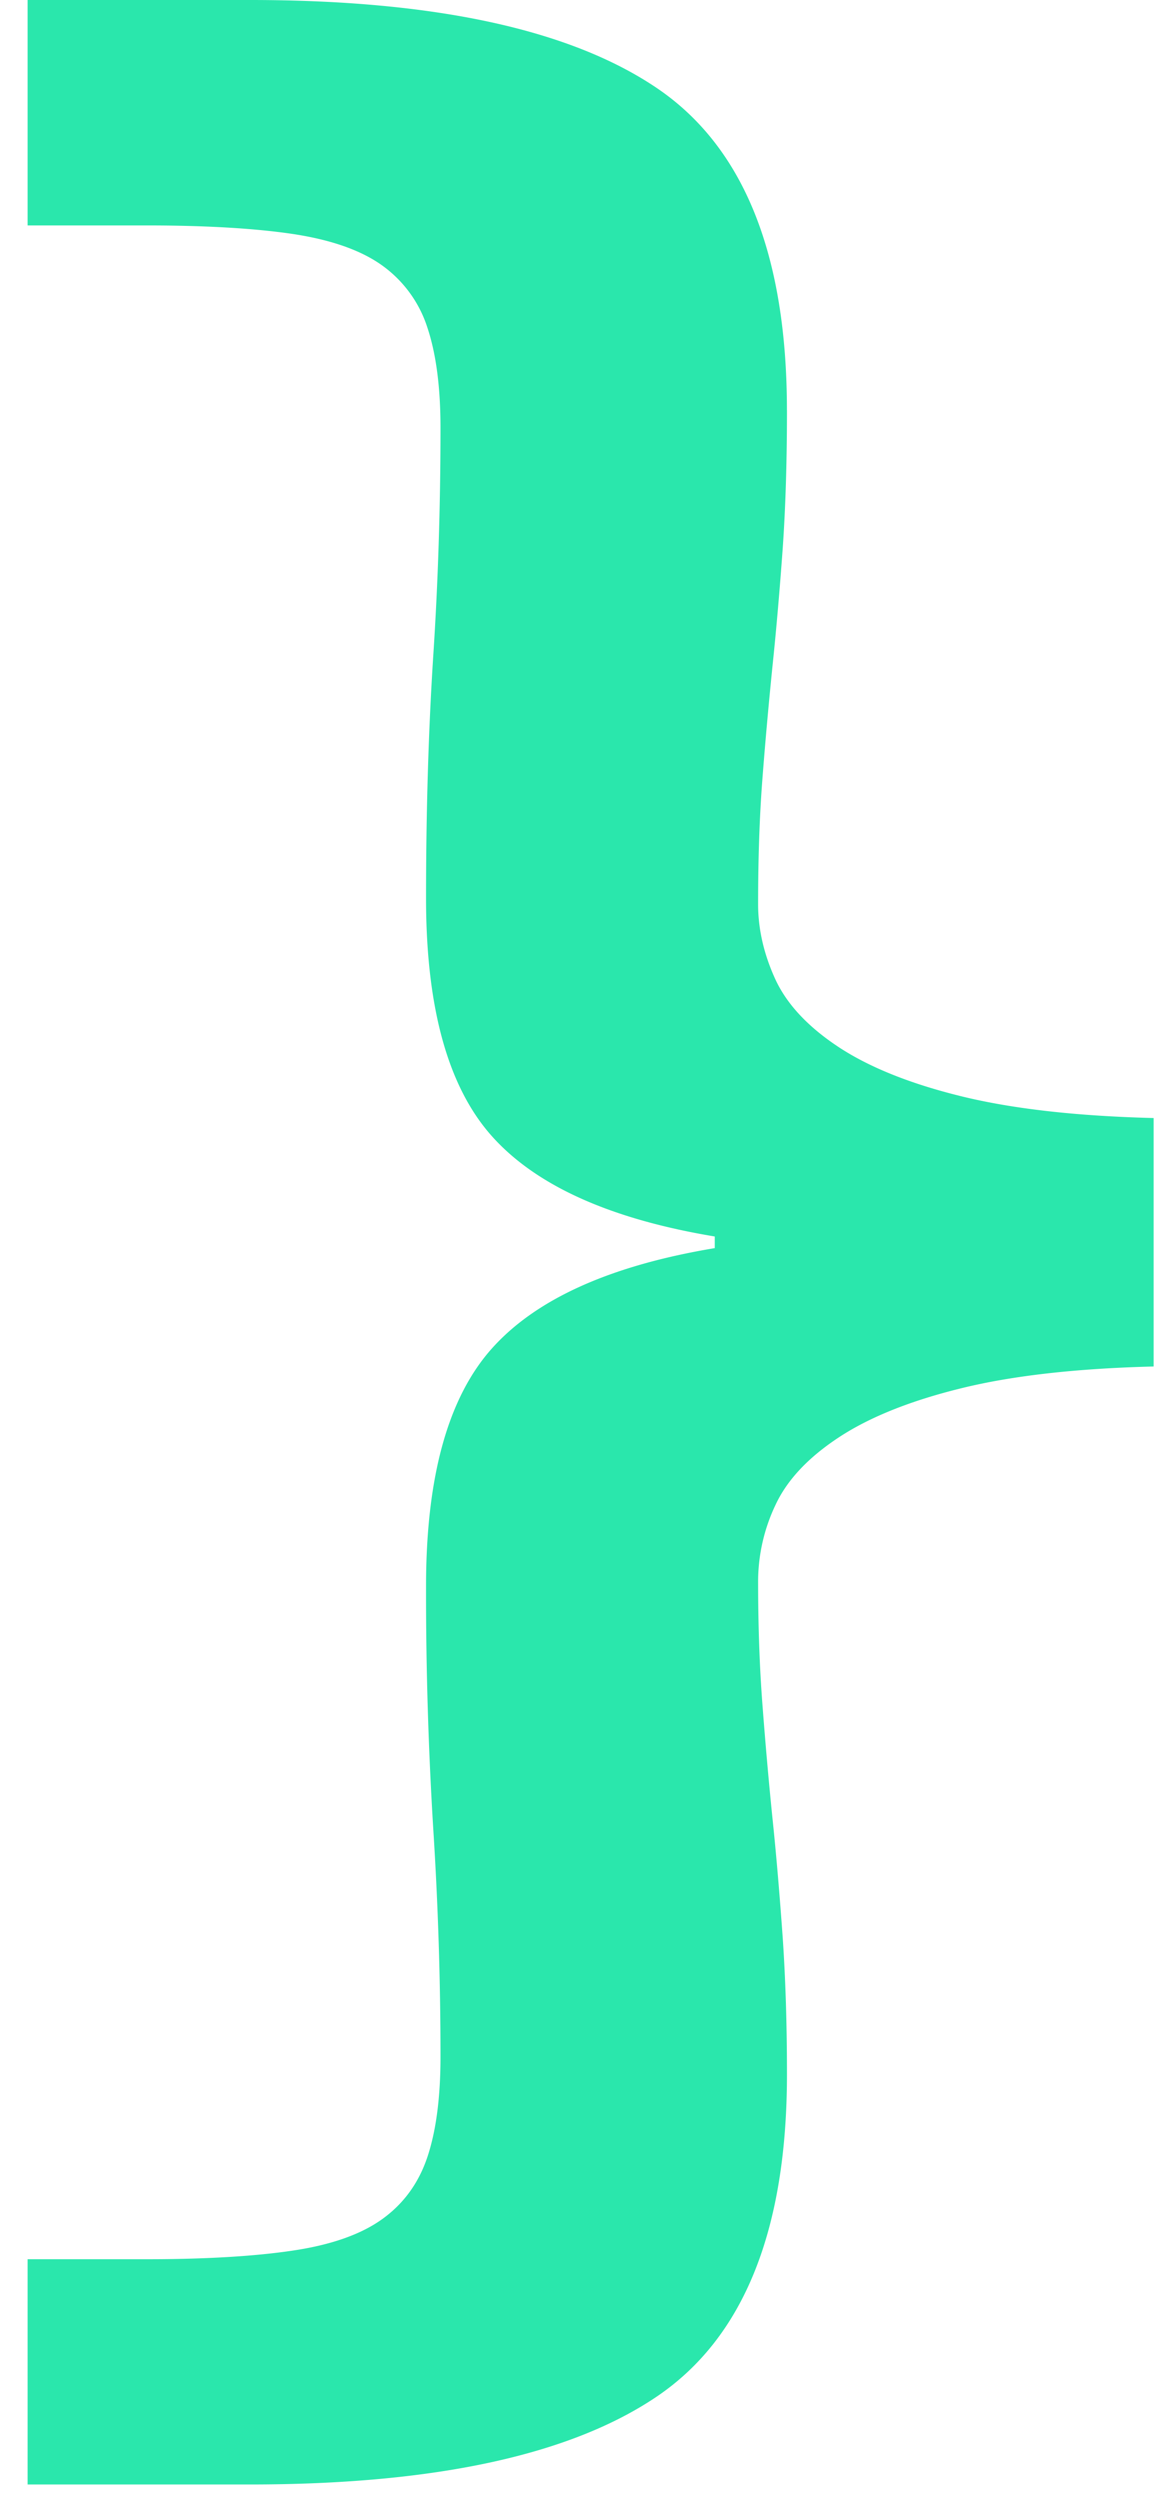
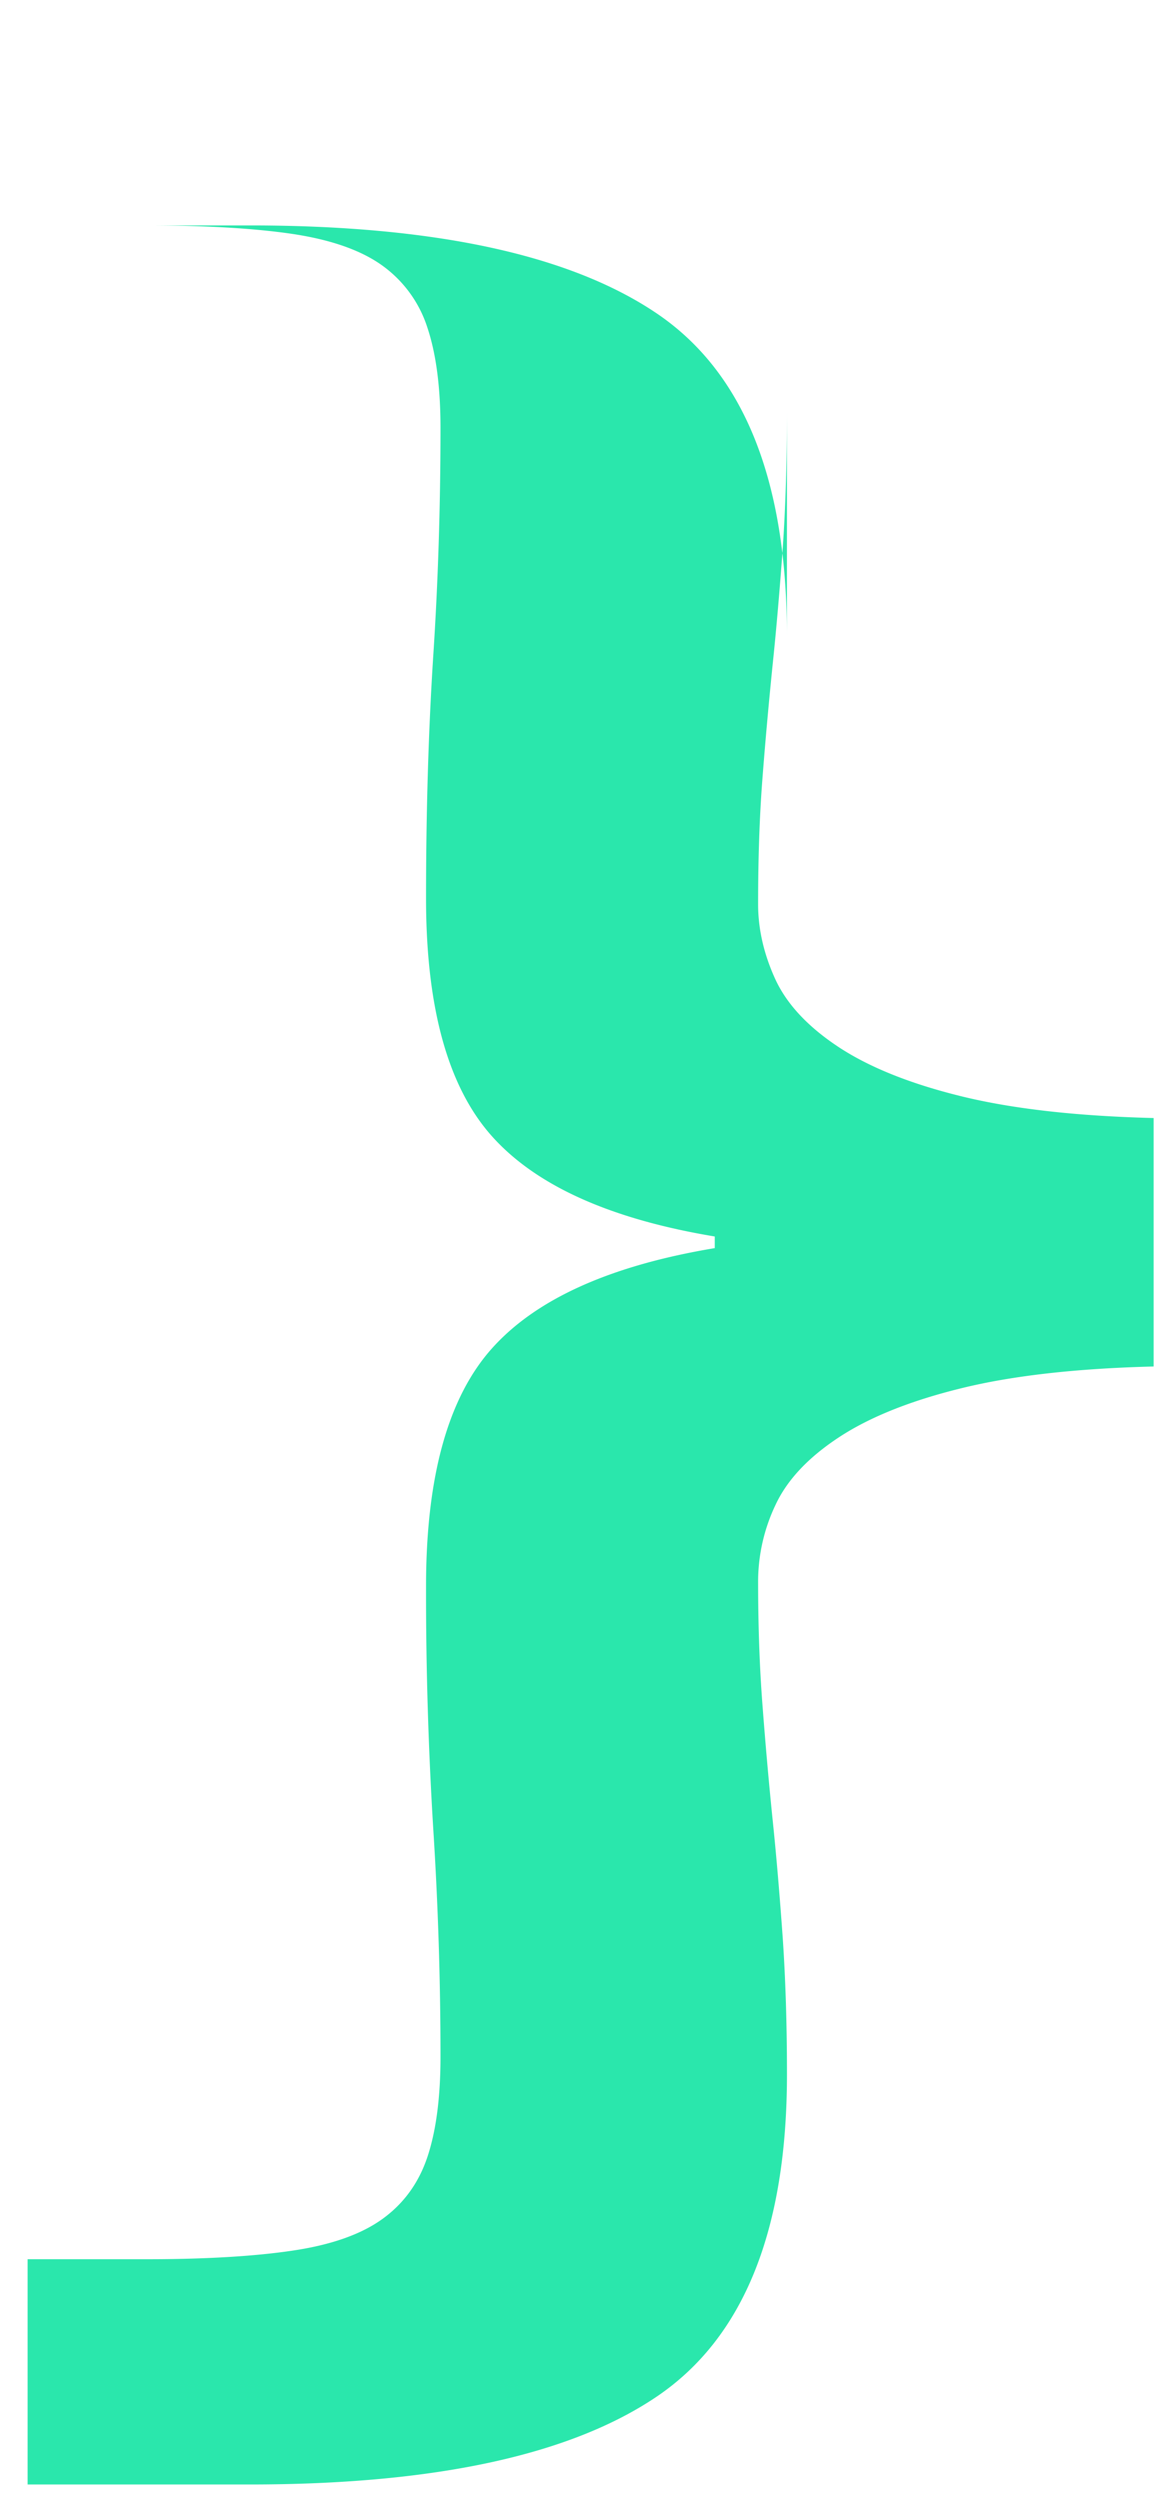
<svg xmlns="http://www.w3.org/2000/svg" width="28" height="60">
-   <path d="M18.898 9.846c0 1.248-.035 2.358-.103 3.329-.07.97-.15 1.906-.244 2.807-.091.901-.173 1.802-.242 2.704-.07.901-.104 1.907-.104 3.016 0 .6.139 1.201.415 1.803.278.6.788 1.143 1.526 1.629.74.485 1.722.878 2.947 1.178 1.225.3 2.762.474 4.61.52v5.963c-1.848.046-3.385.219-4.61.52-1.225.3-2.207.693-2.947 1.179-.738.485-1.248 1.028-1.526 1.629a4.288 4.288 0 00-.415 1.803c0 1.062.033 2.056.104 2.981.07.924.15 1.837.242 2.738.094.902.173 1.848.244 2.843.068.994.103 2.09.103 3.294 0 3.743-1.04 6.32-3.12 7.73-2.08 1.409-5.34 2.114-9.777 2.114H.663V54.22h2.842c1.433 0 2.612-.07 3.537-.209.924-.138 1.64-.393 2.148-.762.51-.37.869-.867 1.076-1.49.207-.625.312-1.422.312-2.393 0-1.849-.059-3.674-.174-5.477a92.508 92.508 0 01-.173-5.824c0-2.634.532-4.541 1.596-5.719 1.063-1.179 2.84-1.976 5.337-2.392v-.279c-2.496-.415-4.274-1.212-5.337-2.391-1.064-1.179-1.596-3.085-1.596-5.72 0-2.126.06-4.067.173-5.822.115-1.758.174-3.584.174-5.478 0-.97-.105-1.769-.312-2.393A2.938 2.938 0 009.19 6.38c-.508-.369-1.224-.622-2.148-.763-.925-.138-2.104-.207-3.537-.207H.663V0H6c4.437 0 7.697.707 9.777 2.116 2.08 1.41 3.12 3.986 3.12 7.73" fill="#2AE7AC" fill-rule="evenodd" />
+   <path d="M18.898 9.846c0 1.248-.035 2.358-.103 3.329-.07.97-.15 1.906-.244 2.807-.091.901-.173 1.802-.242 2.704-.07.901-.104 1.907-.104 3.016 0 .6.139 1.201.415 1.803.278.6.788 1.143 1.526 1.629.74.485 1.722.878 2.947 1.178 1.225.3 2.762.474 4.61.52v5.963c-1.848.046-3.385.219-4.61.52-1.225.3-2.207.693-2.947 1.179-.738.485-1.248 1.028-1.526 1.629a4.288 4.288 0 00-.415 1.803c0 1.062.033 2.056.104 2.981.07.924.15 1.837.242 2.738.094.902.173 1.848.244 2.843.068.994.103 2.09.103 3.294 0 3.743-1.04 6.32-3.12 7.73-2.08 1.409-5.34 2.114-9.777 2.114H.663V54.22h2.842c1.433 0 2.612-.07 3.537-.209.924-.138 1.64-.393 2.148-.762.51-.37.869-.867 1.076-1.49.207-.625.312-1.422.312-2.393 0-1.849-.059-3.674-.174-5.477a92.508 92.508 0 01-.173-5.824c0-2.634.532-4.541 1.596-5.719 1.063-1.179 2.84-1.976 5.337-2.392v-.279c-2.496-.415-4.274-1.212-5.337-2.391-1.064-1.179-1.596-3.085-1.596-5.72 0-2.126.06-4.067.173-5.822.115-1.758.174-3.584.174-5.478 0-.97-.105-1.769-.312-2.393A2.938 2.938 0 009.19 6.38c-.508-.369-1.224-.622-2.148-.763-.925-.138-2.104-.207-3.537-.207H.663H6c4.437 0 7.697.707 9.777 2.116 2.08 1.41 3.12 3.986 3.12 7.73" fill="#2AE7AC" fill-rule="evenodd" />
</svg>